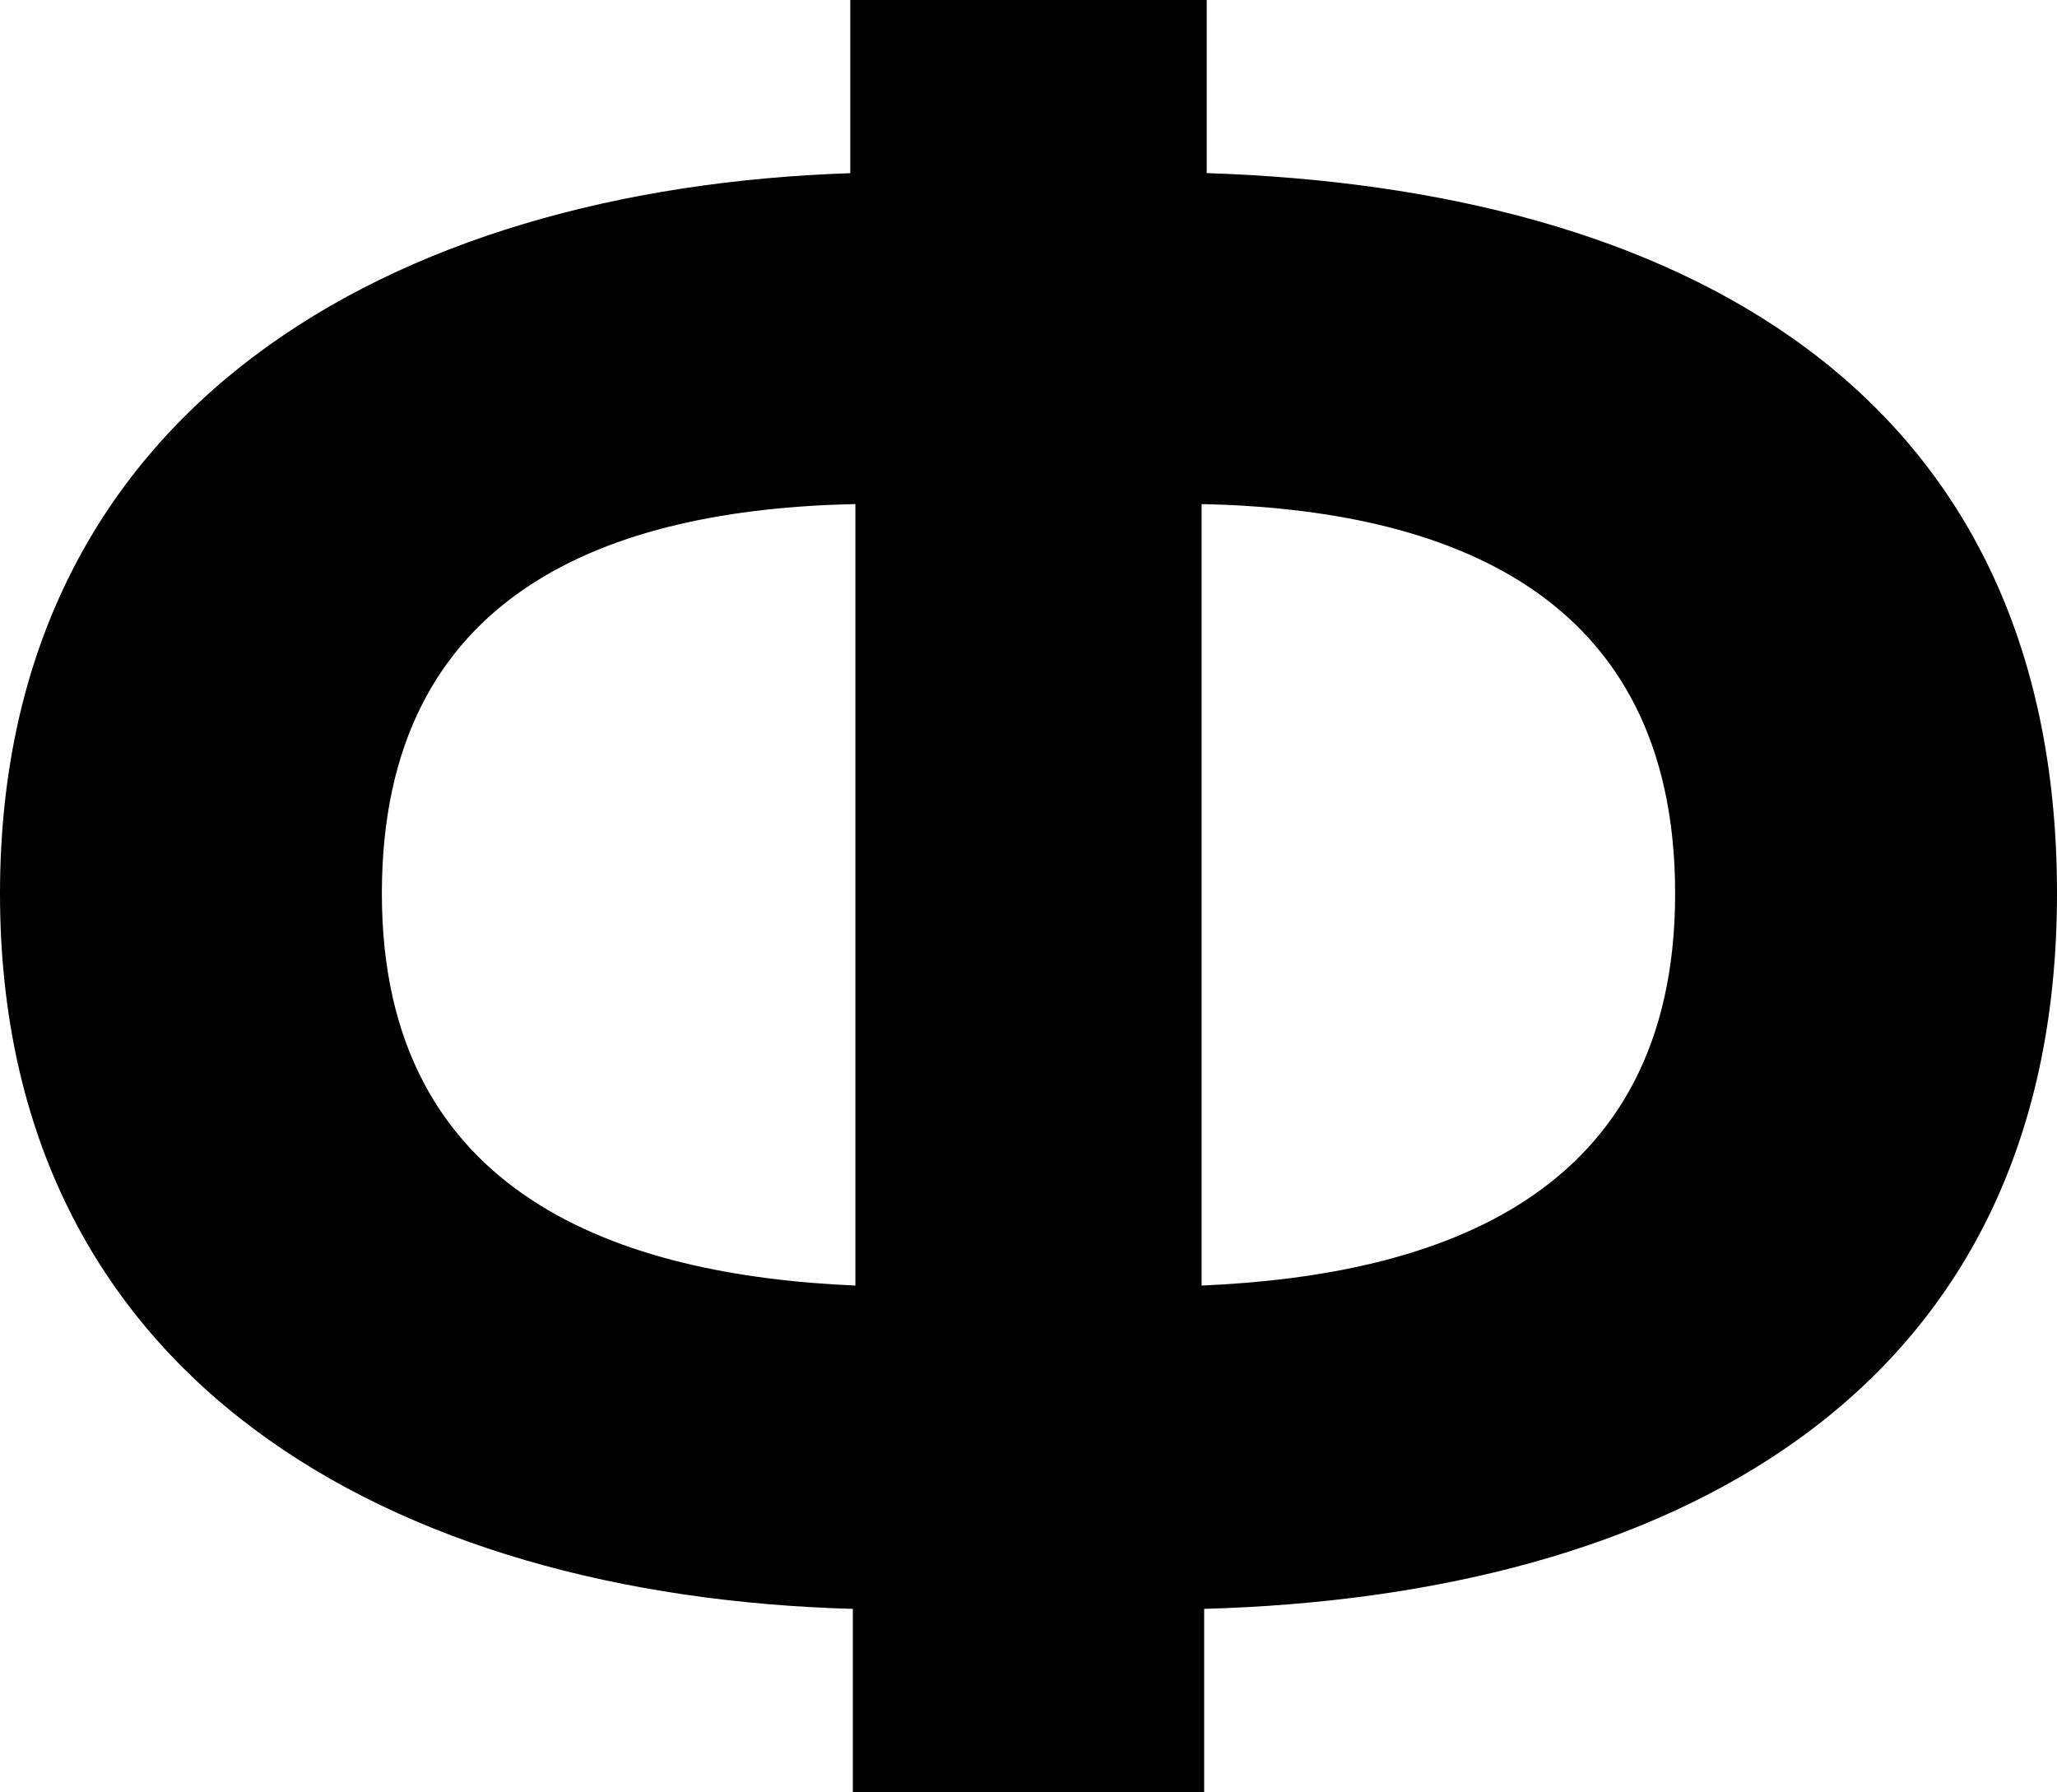
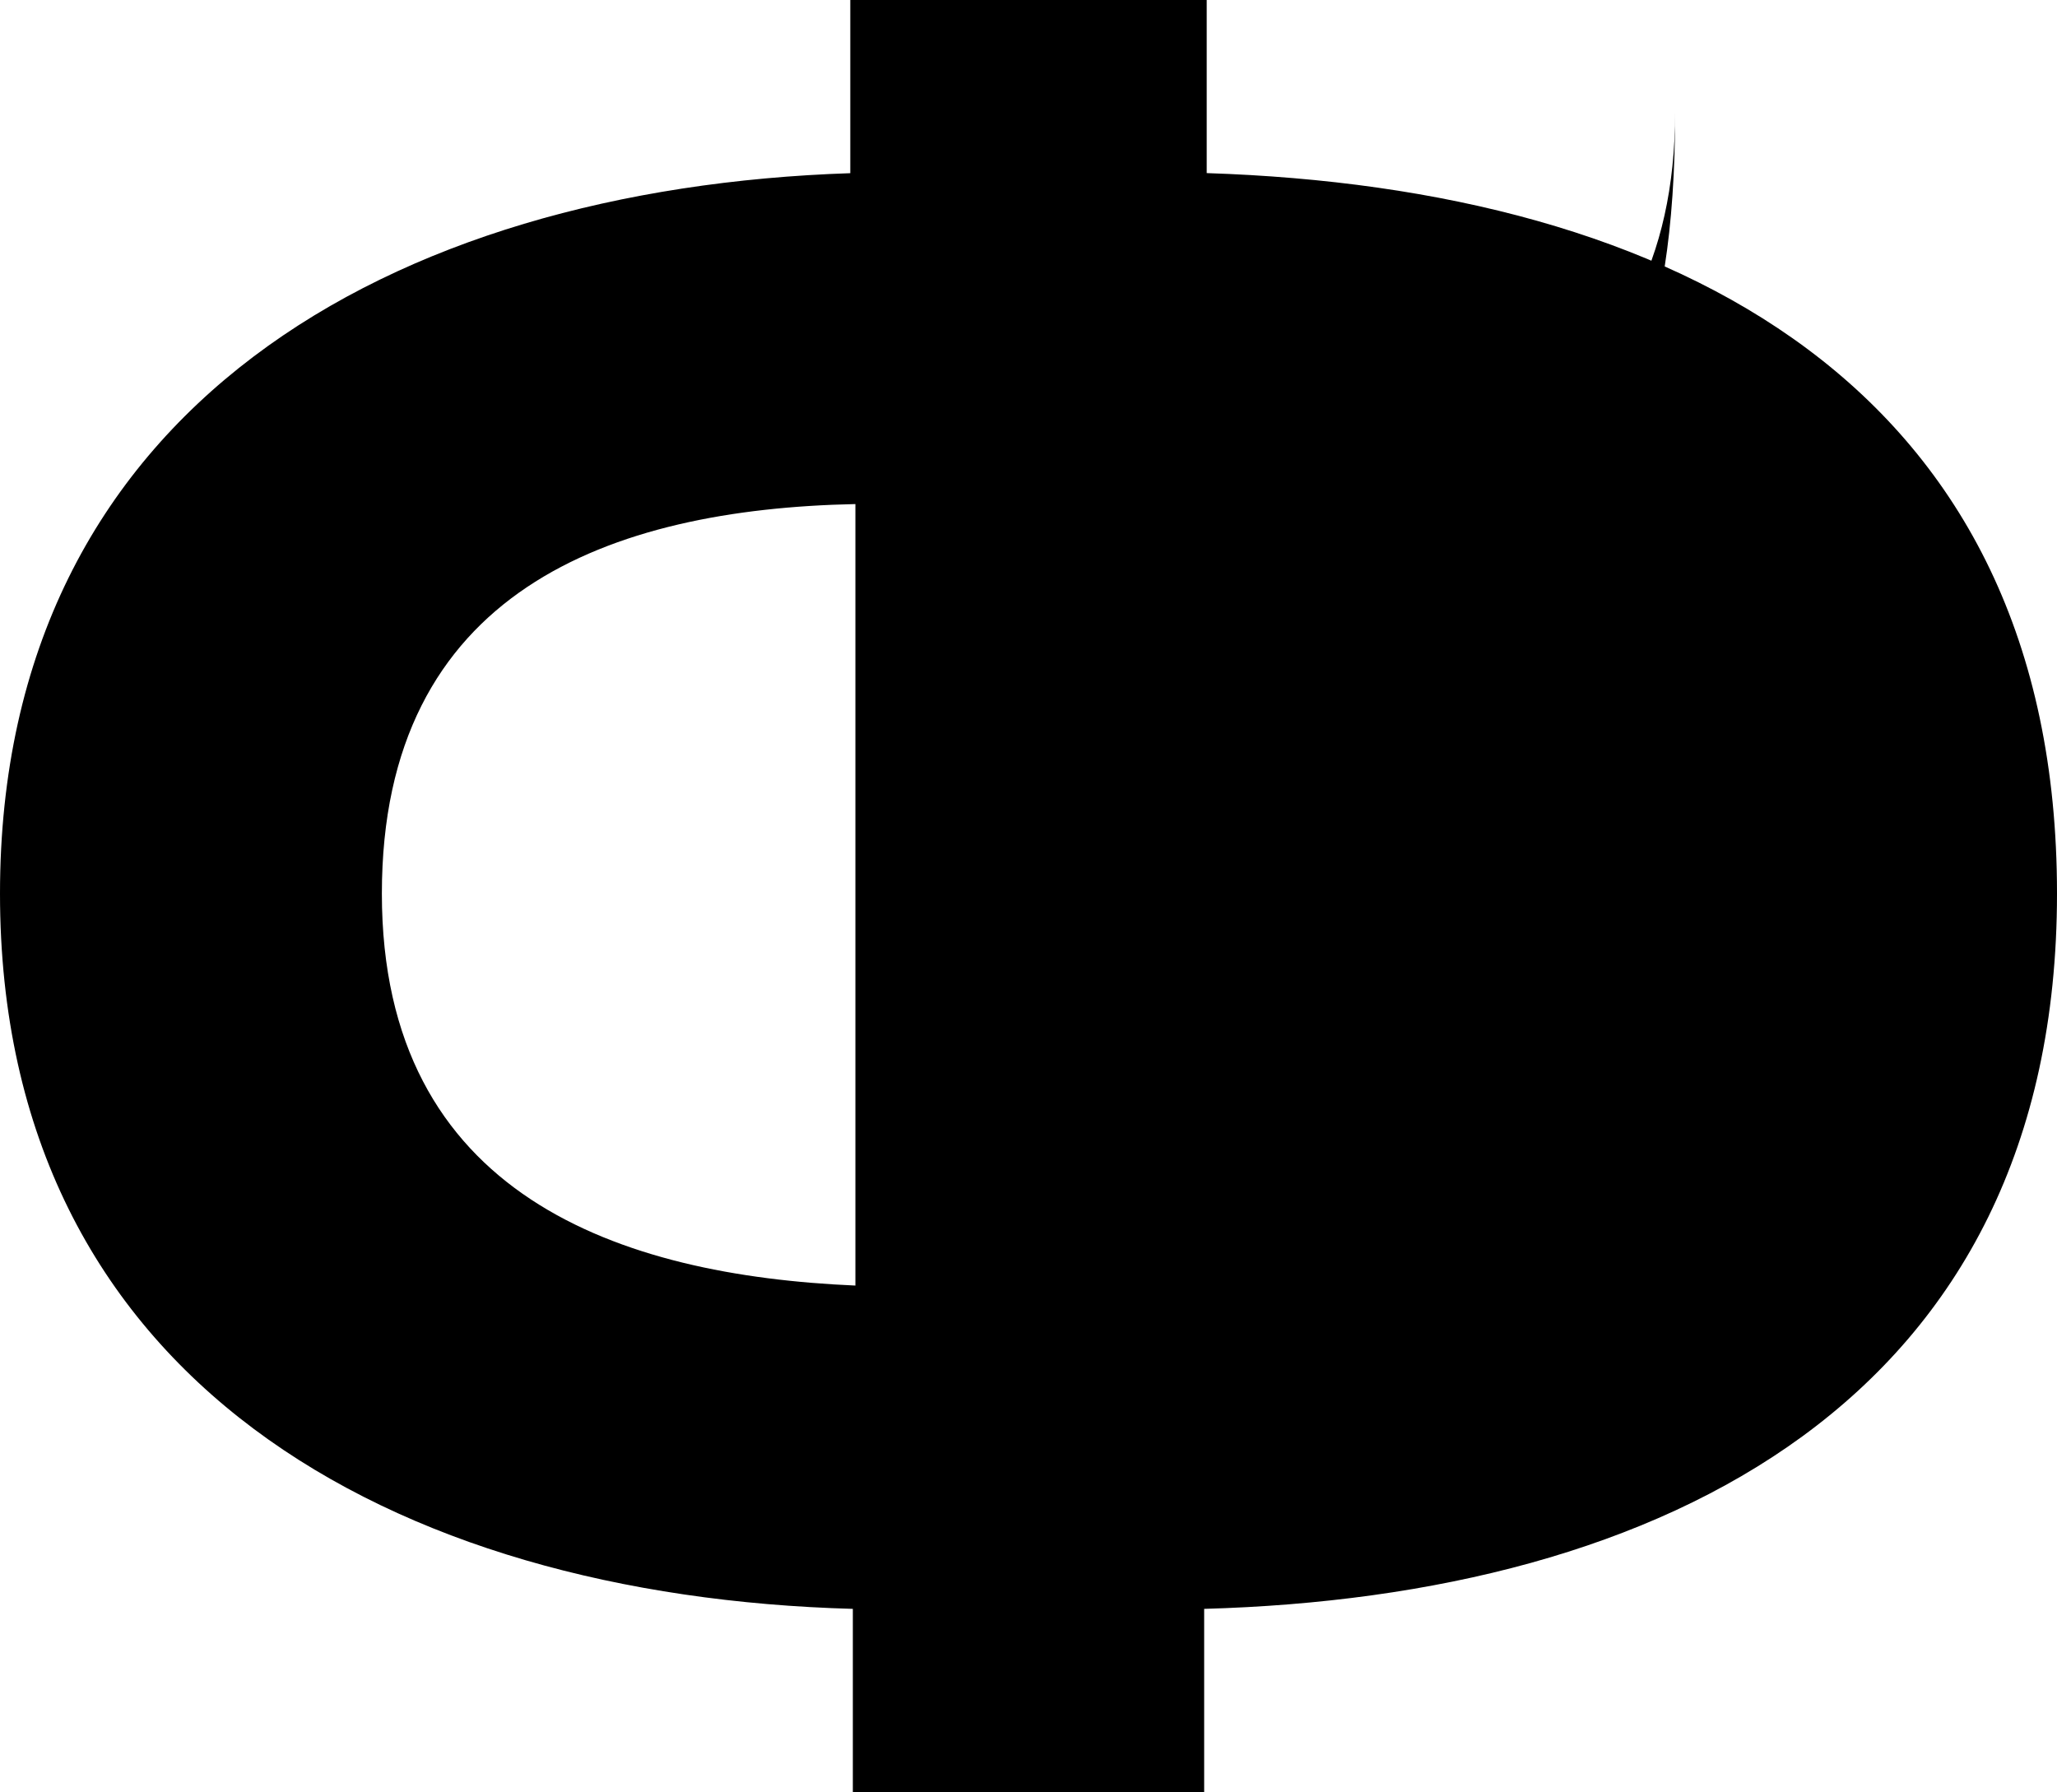
<svg xmlns="http://www.w3.org/2000/svg" version="1.1" id="Слой_1" x="0px" y="0px" viewBox="0 0 241.7 210.59" style="enable-background:new 0 0 241.7 210.59;" xml:space="preserve">
-   <path d="M100.21,189.05C46.07,187.56,0,162.13,0,105c0-57.13,46.07-82.86,99.91-84.65V0h41.88v20.34 c55.04,1.79,99.91,25.13,99.91,84.65s-46.37,82.56-100.21,84.06v21.54h-41.28V189.05z M100.51,151.06V59.23 C71.79,59.83,44.87,69.4,44.87,105C44.87,140.59,72.99,149.87,100.51,151.06z M141.19,59.23v91.83 c27.82-1.2,55.64-10.47,55.64-46.07C196.83,69.4,169.61,59.83,141.19,59.23z" />
+   <path d="M100.21,189.05C46.07,187.56,0,162.13,0,105c0-57.13,46.07-82.86,99.91-84.65V0h41.88v20.34 c55.04,1.79,99.91,25.13,99.91,84.65s-46.37,82.56-100.21,84.06v21.54h-41.28V189.05z M100.51,151.06V59.23 C71.79,59.83,44.87,69.4,44.87,105C44.87,140.59,72.99,149.87,100.51,151.06z M141.19,59.23c27.82-1.2,55.64-10.47,55.64-46.07C196.83,69.4,169.61,59.83,141.19,59.23z" />
</svg>